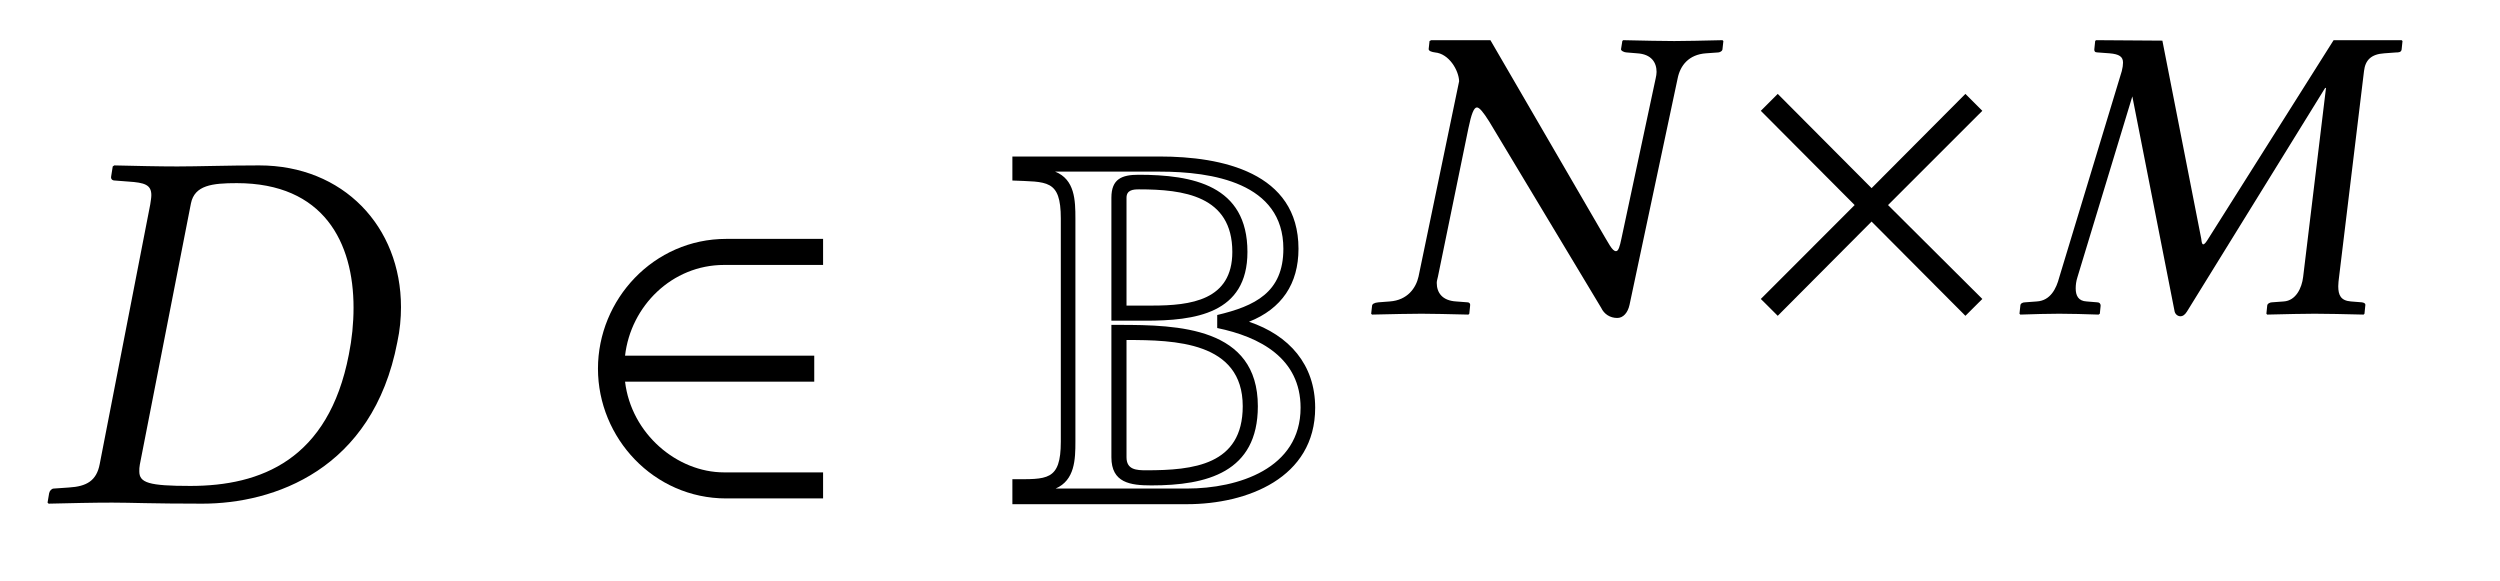
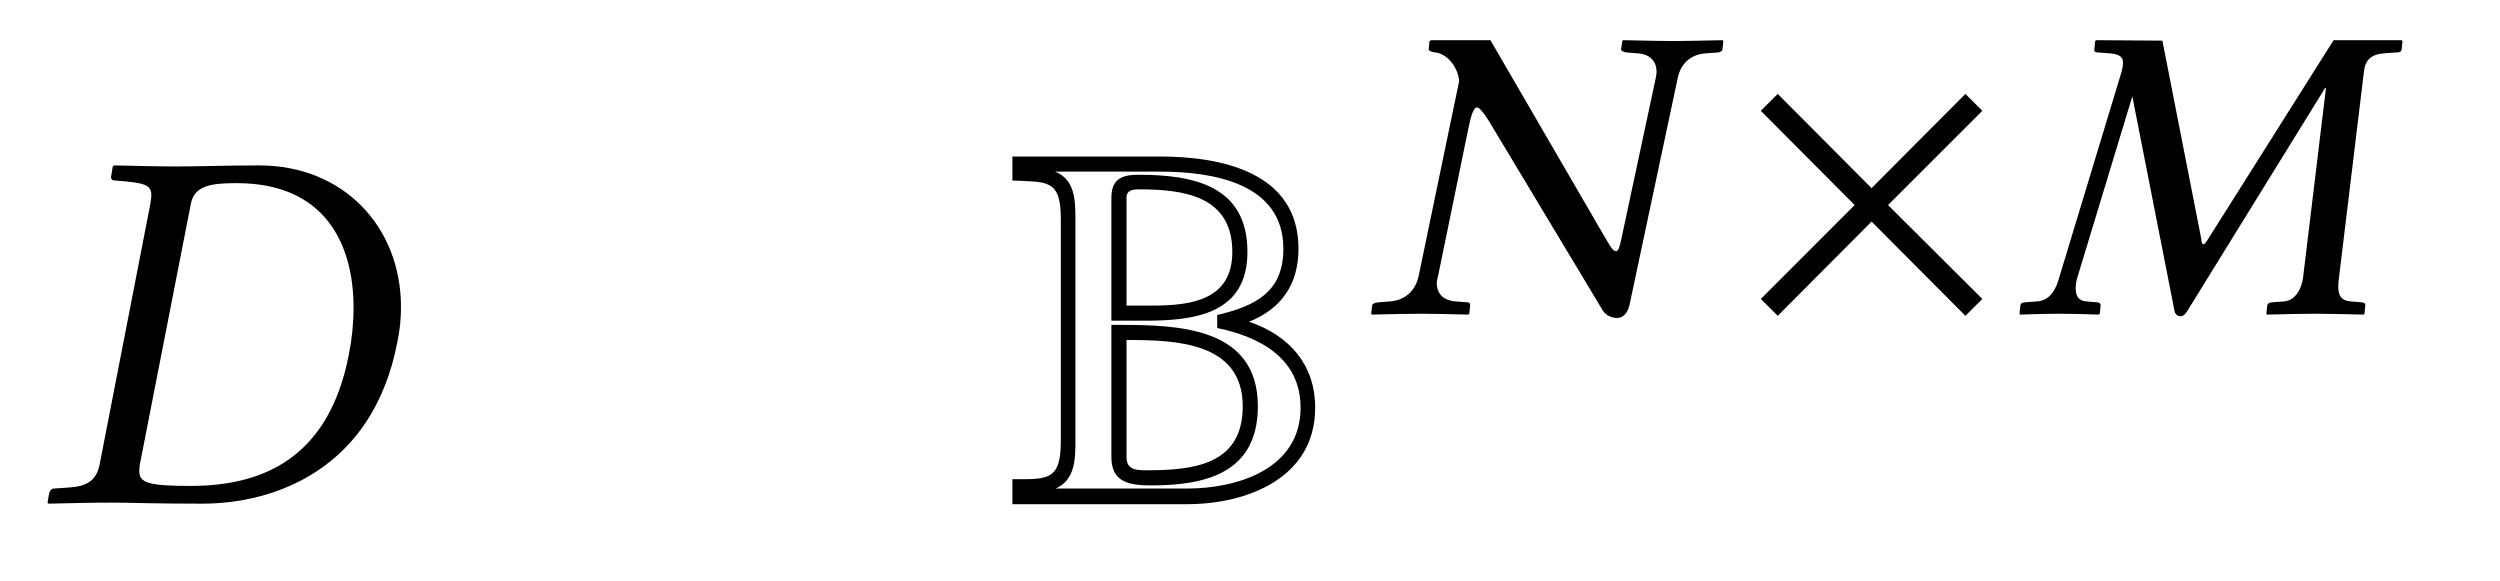
<svg xmlns="http://www.w3.org/2000/svg" version="1.1" width="64.5pt" height="15pt" viewBox="0 -10 43 10">
  <g id="page1">
    <g transform="matrix(1 0 0 -1 -63 697)">
-       <path d="M63.845 698.516L63.818 698.355L63.836 698.337C64.24 698.346 64.58 698.355 64.93 698.355C65.262 698.355 65.593 698.337 66.481 698.337C67.7 698.337 69.412 698.911 69.834 701.116C69.879 701.322 69.897 701.528 69.897 701.717C69.897 703.106 68.902 704.155 67.458 704.155C66.911 704.155 66.4 704.137 66.051 704.137C65.719 704.137 65.369 704.146 64.966 704.155L64.939 704.137L64.912 703.967C64.903 703.922 64.93 703.895 64.975 703.895L65.208 703.877C65.486 703.859 65.603 703.823 65.603 703.644C65.603 703.599 65.593 703.546 65.584 703.483L64.715 699.018C64.661 698.732 64.491 698.633 64.186 698.615L63.926 698.597C63.89 698.597 63.854 698.561 63.845 698.516ZM65.405 699.009L66.284 703.501C66.347 703.815 66.651 703.85 67.073 703.85C68.57 703.85 69.081 702.828 69.081 701.708C69.081 701.439 69.054 701.17 69 700.901C68.65 699.09 67.485 698.642 66.275 698.642C65.558 698.642 65.396 698.696 65.396 698.893C65.396 698.929 65.396 698.965 65.405 699.009Z" />
-       <path d="M77.157 698.427V698.875H75.454C74.647 698.875 73.858 699.538 73.751 700.435H77.005V700.883H73.751C73.849 701.735 74.557 702.443 75.454 702.443H77.157V702.891H75.49C74.244 702.891 73.285 701.851 73.285 700.659C73.285 699.467 74.244 698.427 75.49 698.427H77.157Z" />
+       <path d="M63.845 698.516L63.818 698.355L63.836 698.337C64.24 698.346 64.58 698.355 64.93 698.355C65.262 698.355 65.593 698.337 66.481 698.337C67.7 698.337 69.412 698.911 69.834 701.116C69.879 701.322 69.897 701.528 69.897 701.717C69.897 703.106 68.902 704.155 67.458 704.155C66.911 704.155 66.4 704.137 66.051 704.137C65.719 704.137 65.369 704.146 64.966 704.155L64.939 704.137L64.912 703.967C64.903 703.922 64.93 703.895 64.975 703.895C65.486 703.859 65.603 703.823 65.603 703.644C65.603 703.599 65.593 703.546 65.584 703.483L64.715 699.018C64.661 698.732 64.491 698.633 64.186 698.615L63.926 698.597C63.89 698.597 63.854 698.561 63.845 698.516ZM65.405 699.009L66.284 703.501C66.347 703.815 66.651 703.85 67.073 703.85C68.57 703.85 69.081 702.828 69.081 701.708C69.081 701.439 69.054 701.17 69 700.901C68.65 699.09 67.485 698.642 66.275 698.642C65.558 698.642 65.396 698.696 65.396 698.893C65.396 698.929 65.396 698.965 65.405 699.009Z" />
      <path d="M85.621 699.987C85.621 700.731 85.173 701.233 84.483 701.466C85.047 701.69 85.334 702.12 85.334 702.721C85.334 704.039 84.007 704.308 82.949 704.308H80.413V703.895C81.004 703.868 81.246 703.922 81.246 703.241V699.404C81.246 698.722 81.004 698.758 80.413 698.758V698.328H83.416C84.447 698.328 85.621 698.776 85.621 699.987ZM85.37 699.987C85.37 698.938 84.294 698.597 83.416 698.597H81.157C81.488 698.741 81.497 699.099 81.497 699.404V703.241C81.497 703.555 81.488 703.913 81.148 704.048H82.949C83.846 704.048 85.074 703.859 85.074 702.721C85.074 701.968 84.581 701.735 83.936 701.582V701.358C84.671 701.206 85.37 700.838 85.37 699.987ZM84.456 702.667C84.456 703.815 83.514 703.994 82.582 703.994C82.295 703.994 82.116 703.922 82.116 703.599V701.484H82.699C83.55 701.484 84.456 701.6 84.456 702.667ZM84.635 700.013C84.635 701.376 83.263 701.412 82.25 701.412H82.116V699.135C82.116 698.696 82.439 698.651 82.806 698.651C83.756 698.651 84.635 698.875 84.635 700.013ZM84.196 702.667C84.196 701.833 83.479 701.744 82.815 701.744H82.376V703.599C82.376 703.734 82.492 703.743 82.591 703.743C83.353 703.743 84.196 703.635 84.196 702.667ZM84.375 700.013C84.375 699 83.523 698.911 82.716 698.911C82.546 698.911 82.376 698.92 82.376 699.135V701.152C83.201 701.152 84.375 701.125 84.375 700.013Z" />
      <path d="M91.856 705.654C91.9 705.872 92.045 706.062 92.343 706.083L92.554 706.098C92.576 706.098 92.627 706.12 92.627 706.156C92.627 706.156 92.642 706.294 92.642 706.294S92.627 706.309 92.627 706.309C92.271 706.301 91.987 706.294 91.798 706.294C91.602 706.294 91.275 706.301 90.918 706.309L90.904 706.294L90.882 706.156C90.875 706.127 90.94 706.098 90.977 706.098L91.158 706.083C91.406 706.069 91.493 705.923 91.493 705.763C91.493 705.727 91.486 705.691 91.478 705.654L90.889 702.898C90.86 702.76 90.838 702.68 90.795 702.68C90.729 702.68 90.671 702.811 90.511 703.08L88.635 706.309H87.617L87.588 706.294L87.573 706.156C87.573 706.12 87.632 706.105 87.683 706.098C87.923 706.076 88.09 705.792 88.097 705.603L87.399 702.244C87.355 702.047 87.21 701.837 86.904 701.815L86.708 701.8C86.635 701.793 86.599 701.771 86.599 701.735C86.599 701.735 86.584 701.604 86.584 701.604S86.599 701.589 86.599 701.589C86.948 701.597 87.261 701.604 87.45 701.604C87.639 701.604 87.908 701.597 88.257 701.589L88.272 701.604L88.286 701.742C88.293 701.778 88.272 701.8 88.242 701.8L88.046 701.815C87.806 701.829 87.712 701.967 87.712 702.135C87.712 702.171 87.726 702.207 87.733 702.244L88.257 704.796C88.308 705.043 88.352 705.152 88.403 705.152C88.446 705.152 88.512 705.072 88.613 704.912L90.54 701.706C90.591 701.597 90.693 701.531 90.817 701.531C90.918 701.531 90.998 701.619 91.028 701.757L91.856 705.654Z" />
      <path d="M97.096 701.858L95.474 703.473L97.096 705.094L96.805 705.385L95.191 703.764L93.577 705.385L93.286 705.094L94.9 703.473L93.286 701.858L93.577 701.568L95.191 703.189L96.805 701.568L97.096 701.858Z" />
      <path d="M102.614 702.237C102.592 702.047 102.49 701.829 102.28 701.815L102.076 701.8C102.047 701.8 101.996 701.778 101.996 701.742C101.996 701.742 101.982 701.604 101.982 701.604S101.996 701.589 101.996 701.589C102.36 701.597 102.592 701.604 102.811 701.604C103.036 701.604 103.298 701.597 103.654 701.589L103.669 701.604L103.683 701.742C103.69 701.778 103.669 701.793 103.625 701.8L103.436 701.815C103.261 701.829 103.218 701.924 103.218 702.077C103.218 702.127 103.225 702.178 103.232 702.237L103.661 705.778C103.683 705.967 103.785 706.069 104.01 706.083L104.214 706.098C104.25 706.098 104.301 706.098 104.308 706.149C104.308 706.149 104.323 706.294 104.323 706.294S104.308 706.309 104.308 706.309H103.138L100.985 702.898C100.942 702.826 100.913 702.797 100.898 702.797C100.876 702.797 100.869 702.826 100.862 702.891L100.193 706.301L99.051 706.309L99.037 706.294L99.022 706.149C99.022 706.12 99.029 706.098 99.08 706.098L99.284 706.083C99.451 706.069 99.516 706.025 99.516 705.923C99.516 705.88 99.509 705.836 99.495 705.778L98.419 702.229C98.368 702.033 98.266 701.829 98.033 701.815L97.83 701.8C97.786 701.8 97.75 701.778 97.75 701.742C97.75 701.742 97.735 701.604 97.735 701.604S97.75 701.589 97.75 701.589C97.975 701.597 98.244 701.604 98.419 701.604C98.593 701.604 98.877 701.597 99.095 701.589L99.117 701.604L99.131 701.742C99.131 701.778 99.109 701.8 99.073 701.8L98.891 701.815C98.746 701.822 98.702 701.917 98.702 702.04C98.702 702.098 98.71 702.164 98.731 702.229L99.676 705.342L100.404 701.64C100.418 701.589 100.462 701.56 100.505 701.56C100.542 701.56 100.578 701.582 100.615 701.64L102.992 705.487H103.007L102.614 702.237Z" />
    </g>
  </g>
</svg>